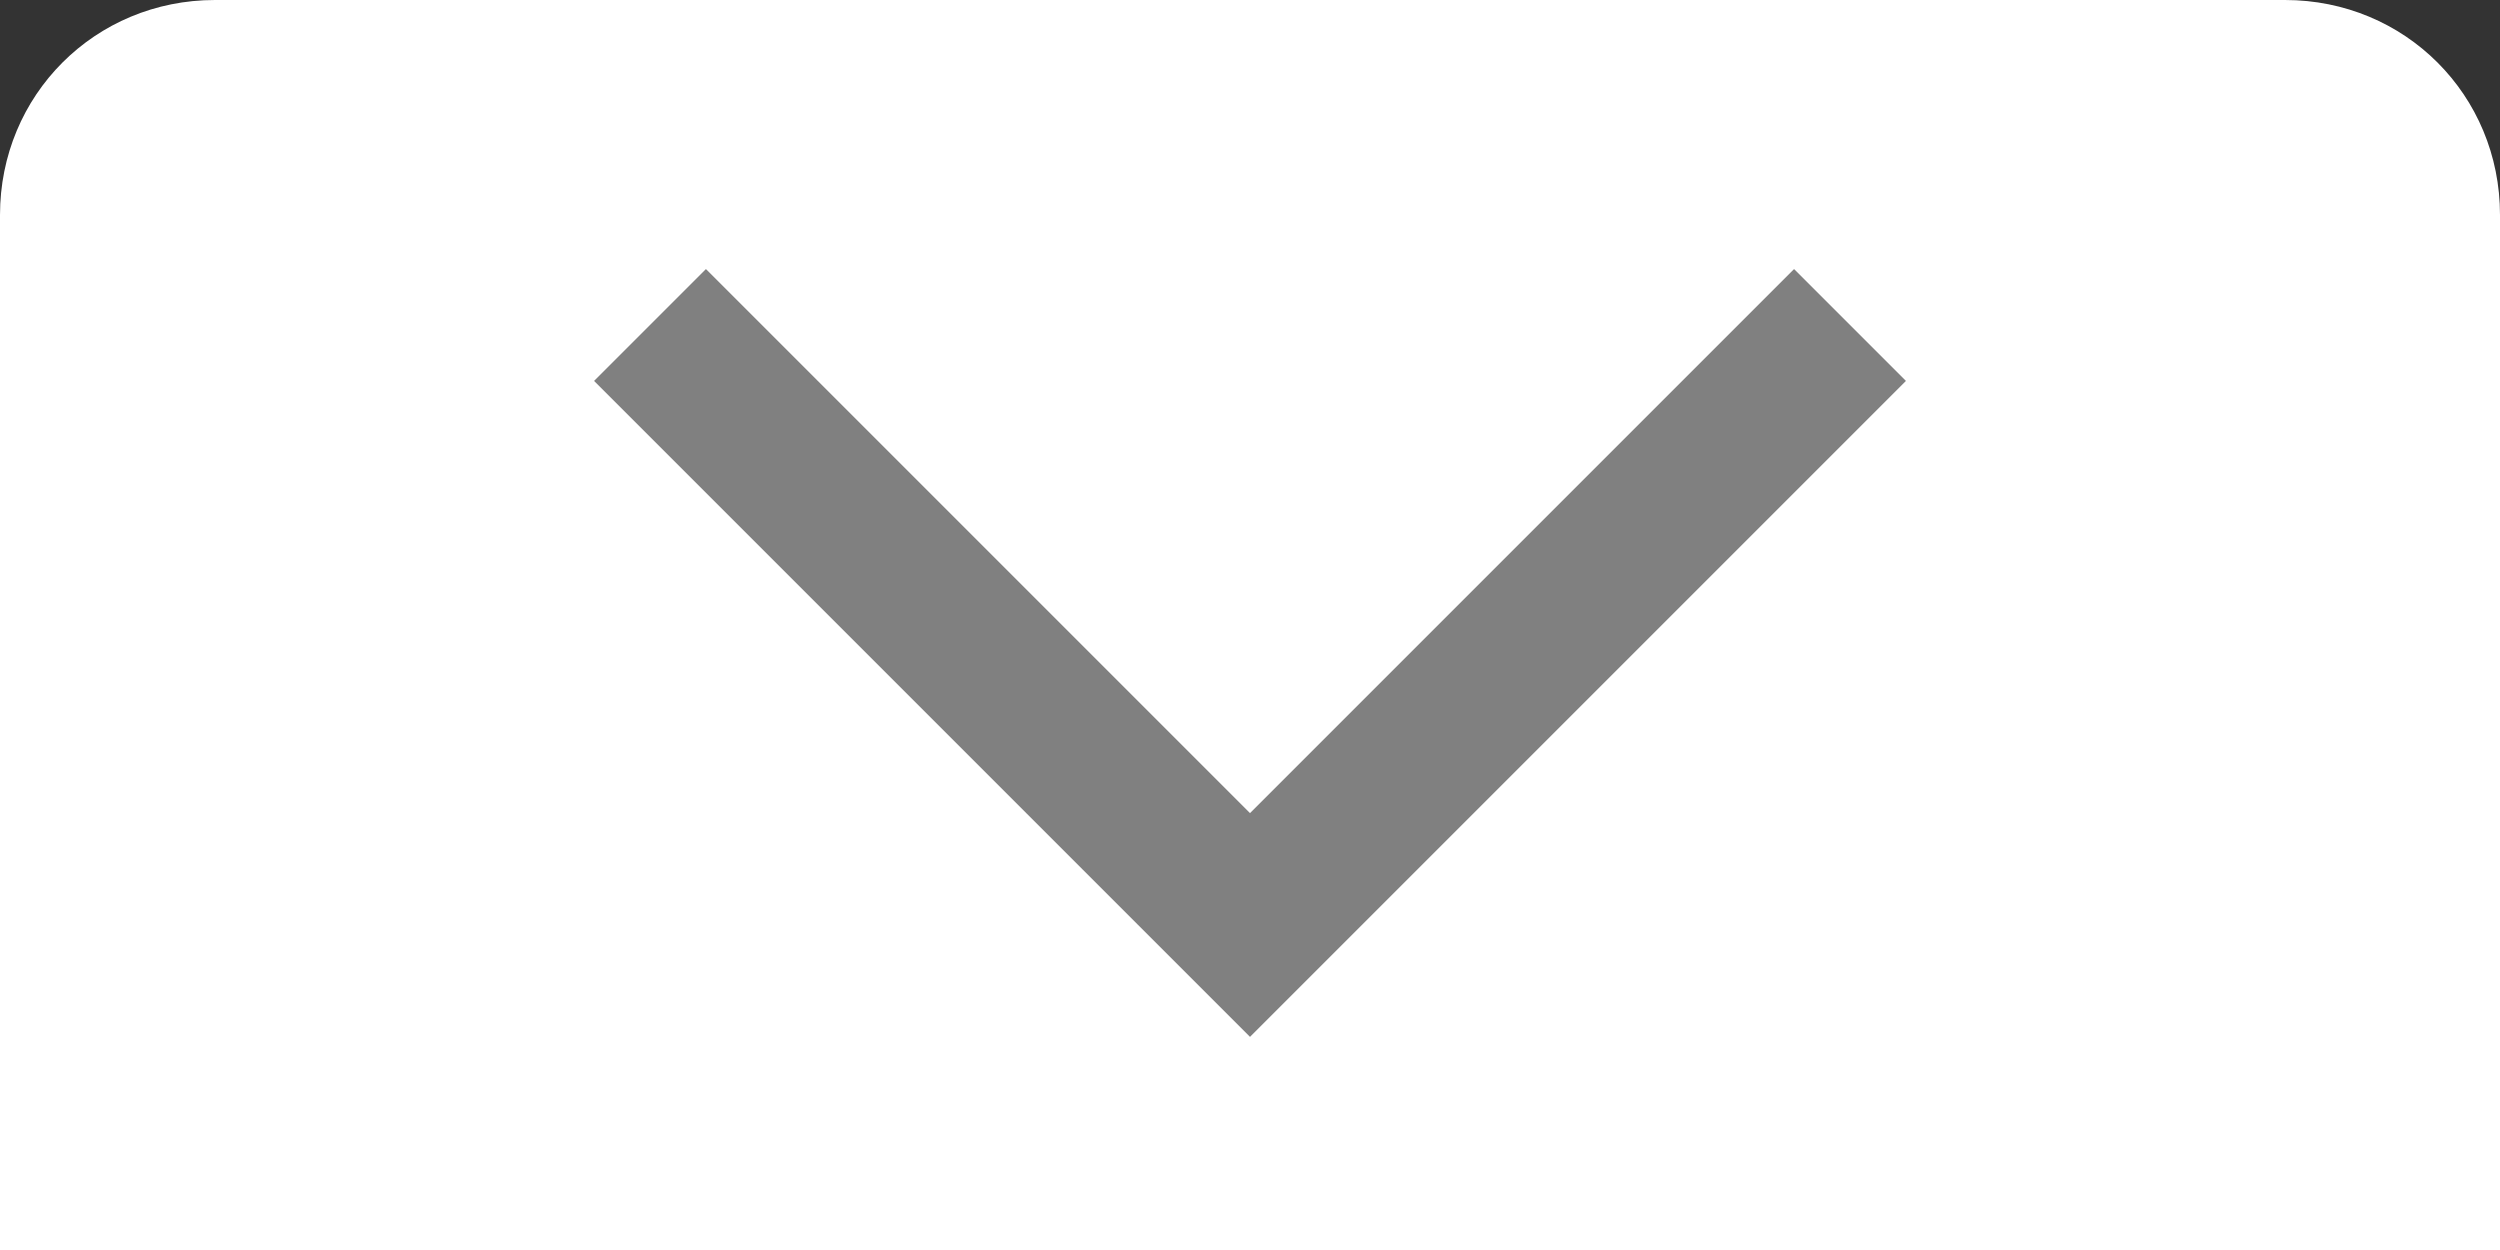
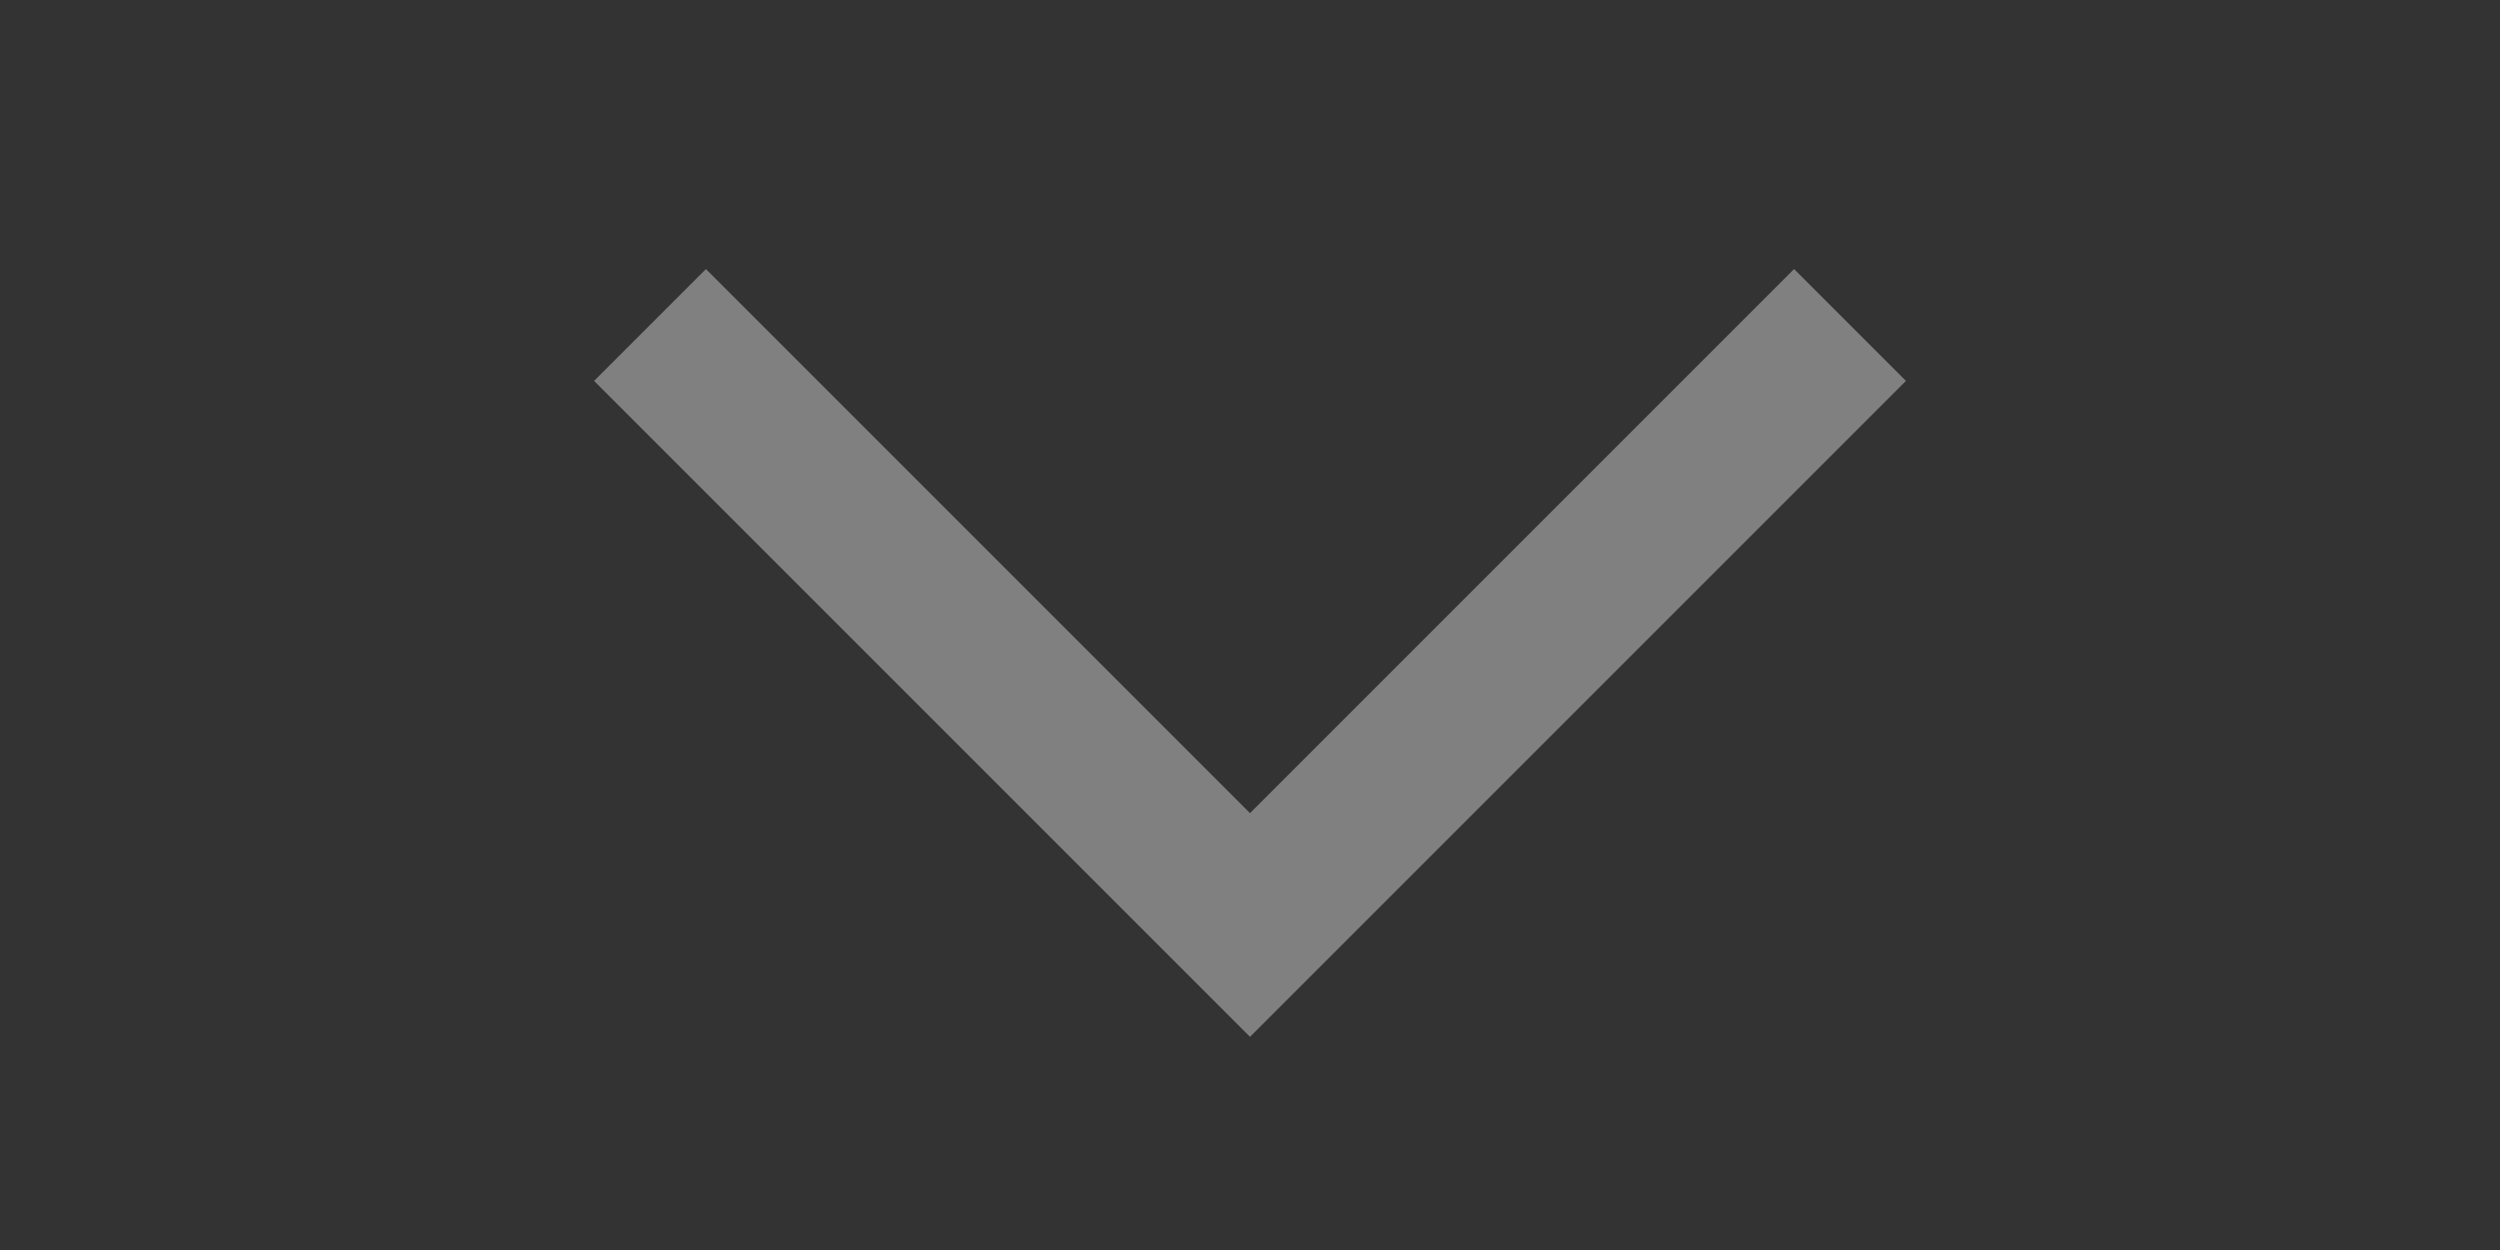
<svg xmlns="http://www.w3.org/2000/svg" version="1.1" id="图层_1" x="0px" y="0px" viewBox="0 0 50 25" style="enable-background:new 0 0 50 25;" xml:space="preserve">
  <rect x="0" y="0" width="50" height="25" fill="#333333" stroke="none" />
  <style type="text/css">
	.st0{fill:#FFFFFF;}
	.st1{fill:none;stroke:#808080;stroke-width:3.164;stroke-miterlimit:10;}
</style>
  <g>
-     <path class="st0" d="M50,25H0V4.3C0,1.9,1.9,0,4.3,0h41.4C48.1,0,50,1.9,50,4.3V25z" />
-   </g>
+     </g>
  <polyline class="st1" points="37,6.5 25,18.5 13,6.5 " />
</svg>